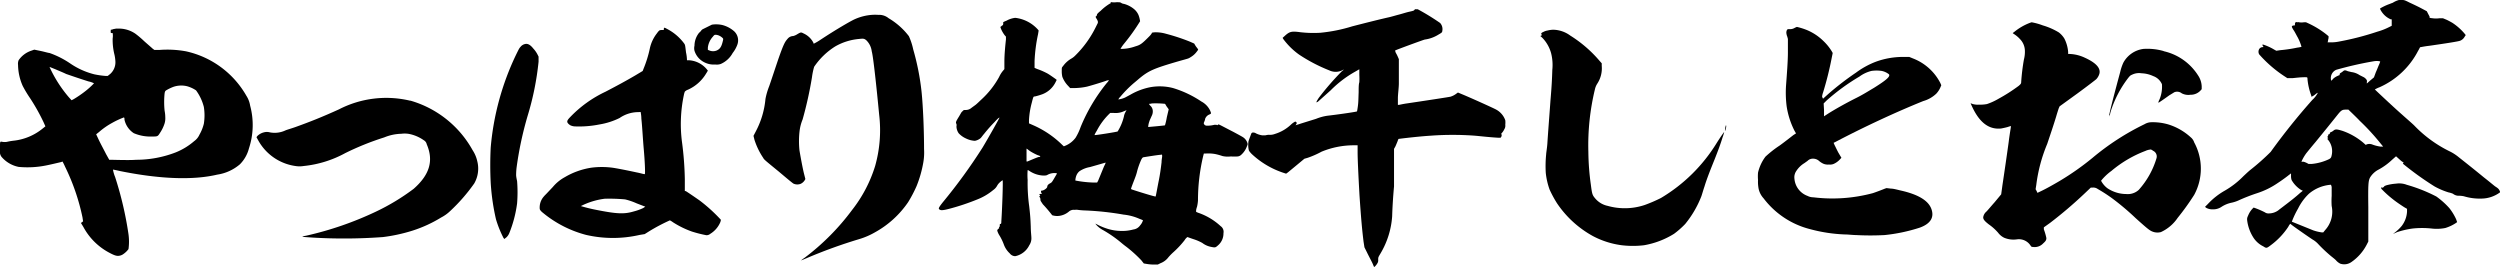
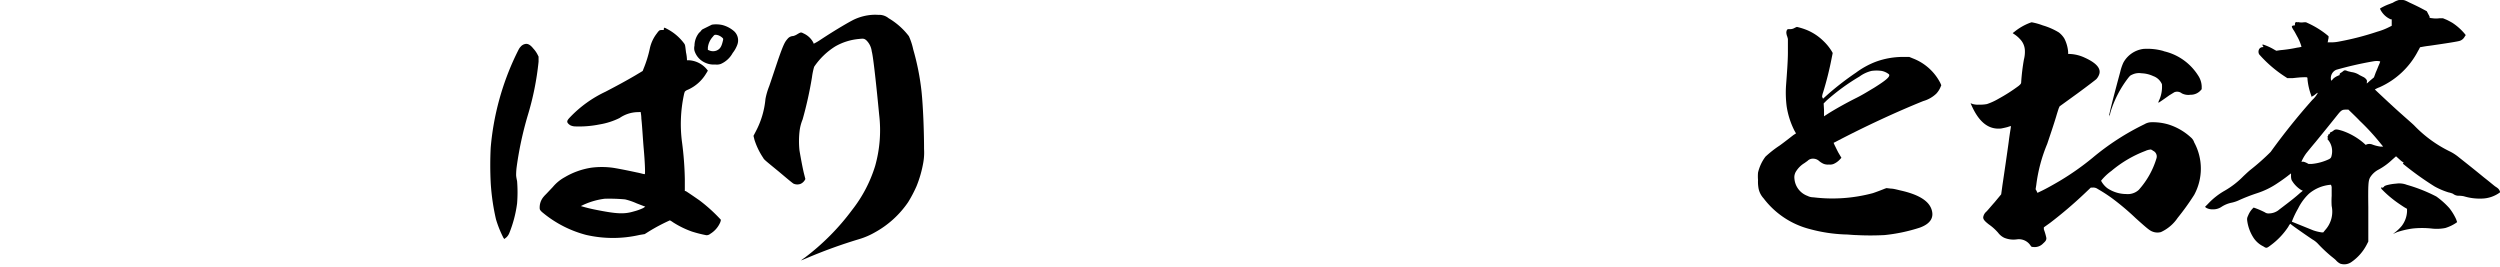
<svg xmlns="http://www.w3.org/2000/svg" viewBox="0 0 336.4 35.95">
  <title>アセット 6</title>
  <g id="レイヤー_2" data-name="レイヤー 2">
    <g id="レイヤー_1-2" data-name="レイヤー 1">
-       <path d="M16.16,3.85a3.92,3.92,0,0,1,2.05.68,12.75,12.75,0,0,1,1.18,1c.5.45,1,.87,1.13,1l.25.19.67,0A14.11,14.11,0,0,1,25,6.9a12.42,12.42,0,0,1,8.16,6,3.46,3.46,0,0,1,.5,1.32,10,10,0,0,1-.16,5.74,4.69,4.69,0,0,1-1.22,2.15,6.06,6.06,0,0,1-3.06,1.39c-3.22.76-7.7.61-13.1-.49-.46-.11-.88-.19-.92-.19a4.58,4.58,0,0,0,.29,1,46.92,46.92,0,0,1,1.8,7.7,7.39,7.39,0,0,1,0,2,2.91,2.91,0,0,1-.71.68,1.17,1.17,0,0,1-.42.19c-.42.11-.75,0-1.59-.46a8.41,8.41,0,0,1-3.35-3.39L10.89,30l.16-.11.13-.11-.08-.53a28.78,28.78,0,0,0-2.35-6.83c-.08-.19-.21-.45-.25-.52l-.08-.16-.25.08c-.34.08-1.43.34-2,.45a12.72,12.72,0,0,1-3.65.19A4.06,4.06,0,0,1,.29,21.2,1.08,1.08,0,0,1,0,20.63a6.79,6.79,0,0,1,0-.94c0-.64,0-.68.34-.6a1.86,1.86,0,0,0,.58,0,7.77,7.77,0,0,1,.84-.15,7.46,7.46,0,0,0,4-1.66L6.11,17l-.25-.56a26.83,26.83,0,0,0-1.8-3.21,15.76,15.76,0,0,1-1-1.66,7.16,7.16,0,0,1-.63-2.83,1.25,1.25,0,0,1,.08-.64A3.33,3.33,0,0,1,4.19,6.83l.42-.15.92.19c.5.11,1,.26,1.13.26A12,12,0,0,1,9.42,8.52,10.1,10.1,0,0,0,12.69,10a11.48,11.48,0,0,0,1.55.22l.25,0,.33-.26a2.1,2.1,0,0,0,.71-1.66,5.5,5.5,0,0,0-.12-.91,8.14,8.14,0,0,1-.25-2.22,2.24,2.24,0,0,0,0-.72s0,0-.09,0-.21,0-.17-.23A1.7,1.7,0,0,1,14.91,4s.16,0,.33-.08l.38-.07ZM7.45,9.32,6.66,9l.12.26a17.17,17.17,0,0,0,2.47,3.81l.38.42.29-.15a15.19,15.19,0,0,0,1.47-1,10.5,10.5,0,0,0,1.26-1.13,3,3,0,0,0-.76-.26c-1.42-.45-2.3-.76-3-1C8.54,9.77,7.79,9.47,7.45,9.32Zm15.87,2.37a6.14,6.14,0,0,0-1,.49c-.08.08-.13.12-.17.38a11.39,11.39,0,0,0,0,2.34,4.74,4.74,0,0,1,.09.87,2.41,2.41,0,0,1-.09.83,5,5,0,0,1-.62,1.28c-.3.49-.34.49-1.05.49A5.68,5.68,0,0,1,18,17.92a2.91,2.91,0,0,1-1.25-1.81c0-.15,0-.27-.08-.31a11.16,11.16,0,0,0-1.55.72,9.86,9.86,0,0,0-1.8,1.25l-.38.3.21.45c.42.91.75,1.47,1.13,2.23l.42.75h.16c.38,0,2.6.08,3.44,0a14.77,14.77,0,0,0,5.36-1,8.83,8.83,0,0,0,2.47-1.51,2.13,2.13,0,0,0,.71-.87,5.66,5.66,0,0,0,.59-1.47,7.14,7.14,0,0,0,0-2.26,6.44,6.44,0,0,0-1.05-2.23,4.19,4.19,0,0,0-1.22-.56A3.29,3.29,0,0,0,23.32,11.69Z" />
-       <path d="M55.22,13.54a14,14,0,0,1,8.38,6.68,4.38,4.38,0,0,1,.62,1.47,4,4,0,0,1-.41,3,23.59,23.59,0,0,1-3.27,3.74,5.09,5.09,0,0,1-1.17.83,17.54,17.54,0,0,1-3.85,1.77,22.34,22.34,0,0,1-4,.87,71.09,71.09,0,0,1-9.42.07c-1.68-.11-1.68-.11-.88-.26a44.72,44.72,0,0,0,9.38-3.24,29.23,29.23,0,0,0,5.06-3.06c2.14-1.88,2.72-3.77,1.76-6a.8.8,0,0,0-.38-.53,5.2,5.2,0,0,0-2-.86A3.57,3.57,0,0,0,54,18a6.4,6.4,0,0,0-2.3.49,37.16,37.16,0,0,0-5.24,2.11,14.78,14.78,0,0,1-5.61,1.74,3.33,3.33,0,0,1-1.09,0,6.8,6.8,0,0,1-5-3.43l-.25-.45.12-.16a1.9,1.9,0,0,1,.88-.49,1.5,1.5,0,0,1,.8,0,3.39,3.39,0,0,0,2.09-.26c.17-.08.8-.26,1.34-.45,2-.72,3.52-1.32,5.86-2.38a13.88,13.88,0,0,1,9.59-1.17Z" />
      <path d="M71.76,6.53a3.51,3.51,0,0,1,.58.83l.13.26,0,.68A37.92,37.92,0,0,1,71,15.58a46.55,46.55,0,0,0-1.47,6.83,8.74,8.74,0,0,0-.08,1.13c0,.22.08.6.13.83a18.91,18.91,0,0,1,0,3,16.26,16.26,0,0,1-1.05,4,1.62,1.62,0,0,1-.38.56l-.29.23L67.74,32a14.54,14.54,0,0,1-1-2.49,29.65,29.65,0,0,1-.71-4.91,47,47,0,0,1,0-4.75A36,36,0,0,1,69.41,7.43c.46-.94.46-.94.67-1.17a1.06,1.06,0,0,1,.59-.34C71,5.85,71.34,6,71.76,6.53Zm17.62-2.8a.8.8,0,0,1,.3.12,6.71,6.71,0,0,1,2.38,2c.13.19.13.19.25,1.2a5.33,5.33,0,0,1,.13,1.06s.13,0,.29,0a3.38,3.38,0,0,1,2.43,1.28l.09.12L95,9.92a5.43,5.43,0,0,1-2.43,2.15,1.1,1.1,0,0,0-.42.26s-.09.23-.13.46a18.83,18.83,0,0,0-.25,6.33,43.47,43.47,0,0,1,.38,5v1.59l.12,0c.26.15,1.3.87,1.85,1.25A21.65,21.65,0,0,1,97,29.57s0,.12-.08.34a3.36,3.36,0,0,1-1.34,1.55.78.78,0,0,1-.54.19,17.11,17.11,0,0,1-1.93-.49,12.32,12.32,0,0,1-2.55-1.25,3,3,0,0,0-.42-.26,24.19,24.19,0,0,0-2.85,1.51l-.54.34-.67.11a16.08,16.08,0,0,1-7.21,0,15.15,15.15,0,0,1-5.77-2.94c-.38-.3-.42-.42-.47-.53a2.22,2.22,0,0,1,.55-1.7c.08-.11.33-.34.5-.53l.71-.75A5.58,5.58,0,0,1,76,23.84a10,10,0,0,1,3.6-1.28,11.09,11.09,0,0,1,2.76,0c.54.07,1.93.34,3.31.64.58.11,1,.26,1.09.23s0-1.85-.13-3.29-.21-3.13-.33-4.18c0-.45-.09-.83-.09-.87s-.21,0-.46,0a4.45,4.45,0,0,0-2.38.79,9.59,9.59,0,0,1-2.73.87,13.93,13.93,0,0,1-3.26.26,1.56,1.56,0,0,1-.63-.15c-.25-.15-.42-.34-.42-.49s.09-.3.38-.6a16,16,0,0,1,4.77-3.43c1.59-.83,2.72-1.44,4-2.19l1-.6.12-.31a15.6,15.6,0,0,0,.84-2.71,5,5,0,0,1,.92-2c.33-.45.38-.49.67-.49h.29V3.85C89.38,3.77,89.34,3.73,89.38,3.73Zm-7.91,23a9.73,9.73,0,0,0-3.31,1,21.19,21.19,0,0,0,2.18.53c2.68.53,3.68.57,4.94.19A7,7,0,0,0,86.54,28l.29-.19-1.17-.45a8.78,8.78,0,0,0-1.55-.53A23.26,23.26,0,0,0,81.47,26.74ZM97.17,3.36a3.86,3.86,0,0,1,1.63.86A1.67,1.67,0,0,1,99.22,6a4,4,0,0,1-.63,1.13A3.36,3.36,0,0,1,97,8.6a1.59,1.59,0,0,1-.75.08,2.74,2.74,0,0,1-1.42-.27,2.59,2.59,0,0,1-1.38-1.58,1.44,1.44,0,0,1,0-.68,2.82,2.82,0,0,1,.62-1.74,1.59,1.59,0,0,0,.26-.26.62.62,0,0,1,.25-.23l1.21-.6A3.84,3.84,0,0,1,97.17,3.36Zm-.84,1.32c-.16,0-.21,0-.41.26a2.6,2.6,0,0,0-.67,1.47v.3l.2.08a1.28,1.28,0,0,0,1,0c.42-.19.63-.49.8-1.21.08-.3.08-.37,0-.45a1.61,1.61,0,0,0-.59-.38A1.48,1.48,0,0,0,96.33,4.68Z" />
      <path d="M118.19,2a2,2,0,0,1,1.38.45,9.47,9.47,0,0,1,2.73,2.42,8.61,8.61,0,0,1,.58,1.77A33.33,33.33,0,0,1,124,12.3c.21,2,.34,5.32.34,7.73a7.76,7.76,0,0,1-.09,1.77,15.51,15.51,0,0,1-.92,3.25,17.54,17.54,0,0,1-1.13,2.15,13,13,0,0,1-4.48,4.07,9.92,9.92,0,0,1-2.09.9,68,68,0,0,0-7,2.53c-.46.19-.8.34-.84.34a4.43,4.43,0,0,1,.46-.34,31.6,31.6,0,0,0,6.41-6.45,18.31,18.31,0,0,0,3.1-5.92,17.7,17.7,0,0,0,.54-6.9c-.5-5.21-.84-8-1-8.53a2.47,2.47,0,0,0-.76-1.51c-.25-.18-.33-.22-.92-.15a7.8,7.8,0,0,0-3.22,1,9.49,9.49,0,0,0-2.85,2.75,9.16,9.16,0,0,0-.29,1.4A51.43,51.43,0,0,1,108,16.07a6,6,0,0,0-.42,1.66,11.89,11.89,0,0,0,0,2.53c.12.71.37,2.11.58,3l.21.83-.08.15a1.29,1.29,0,0,1-.54.49,1.24,1.24,0,0,1-.93,0c-.08,0-.92-.71-2-1.62-1.84-1.51-2-1.62-2.13-1.88a9.47,9.47,0,0,1-1.17-2.42l-.13-.53.29-.56A11.55,11.55,0,0,0,103,13.32a9.29,9.29,0,0,1,.51-1.74c.21-.6.71-2.11,1.13-3.36.83-2.41,1-2.6,1.34-3a1,1,0,0,1,.75-.37,1.9,1.9,0,0,0,.59-.27c.46-.26.46-.26.83-.07a2.75,2.75,0,0,1,1.3,1.24c0,.08,0,.11.09.11a7.52,7.52,0,0,0,.88-.52c2-1.32,3.89-2.42,4.52-2.72A6.88,6.88,0,0,1,117.31,2,6.39,6.39,0,0,1,118.19,2Z" />
-       <path d="M149.43.3a.35.35,0,0,1,.17,0,2.53,2.53,0,0,0,.63,0c.46,0,.5,0,.67.11a.77.77,0,0,0,.33.11,3.59,3.59,0,0,1,1.34.68,2.16,2.16,0,0,1,.63.83,3.61,3.61,0,0,1,.21.83,26.22,26.22,0,0,1-2.14,3,5,5,0,0,0-.5.72,5.7,5.7,0,0,0,2-.34c.67-.19.88-.34,1.85-1.32a2.25,2.25,0,0,0,.37-.45c0-.08,0-.08.34-.12a4.86,4.86,0,0,1,1.55.19,26.82,26.82,0,0,1,3.22,1.06l.59.26.16.27c.09.15.25.34.3.41l.08.15-.17.23a2.79,2.79,0,0,1-.88.79c-.29.19-.25.15-1.59.53-3.43,1-4.06,1.28-5.44,2.45-.21.19-.59.49-.8.68A15.21,15.21,0,0,0,150.77,13a1.53,1.53,0,0,0-.29.38,3.09,3.09,0,0,0,.92-.26l.71-.38a8.61,8.61,0,0,1,2.64-1,7.15,7.15,0,0,1,3.1.11,14.21,14.21,0,0,1,3.81,1.81,2.71,2.71,0,0,1,1.17,1.21c.17.41.17.41-.08.53a1,1,0,0,0-.59.6c0,.11-.08.3-.13.42s-.08.18,0,.3.13.15.3.19a3.72,3.72,0,0,0,1.09-.12c.16,0,.2,0,.25,0s.12.12.21,0,.08-.07,2.05.94c.71.38,1.34.72,1.42.8a1.43,1.43,0,0,1,.5.71c.05.15.05.19-.08.49a2.75,2.75,0,0,1-.71,1.06.85.85,0,0,1-.5.26,6.08,6.08,0,0,1-.93,0A3.32,3.32,0,0,1,164.5,21a8.94,8.94,0,0,0-.92-.26,5.21,5.21,0,0,0-1.34-.08l-.25,0-.08.3a25.81,25.81,0,0,0-.71,6,5.16,5.16,0,0,1-.13.87,2.33,2.33,0,0,0-.12.45v.23l.25.11a8.47,8.47,0,0,1,3.05,1.81.92.92,0,0,1,.38.94,2.11,2.11,0,0,1-.75,1.66c-.34.3-.38.3-.92.19a2.84,2.84,0,0,1-1.18-.53,6.2,6.2,0,0,0-1.13-.49c-.46-.15-.84-.3-.88-.3a1.51,1.51,0,0,0-.37.42,12.25,12.25,0,0,1-1.47,1.58,7.62,7.62,0,0,0-.71.72,2.38,2.38,0,0,1-1.05.79l-.38.19h-.54a6.06,6.06,0,0,1-.92-.08l-.42-.07-.33-.42a17.68,17.68,0,0,0-2-1.81c-.21-.15-.5-.38-.71-.56a16.35,16.35,0,0,0-2.52-1.74,3.15,3.15,0,0,1-.88-.72l-.08-.11.17.08a8,8,0,0,0,1.42.6,6.32,6.32,0,0,0,1.72.3,5.69,5.69,0,0,0,1.8-.19,1.3,1.3,0,0,0,.92-.56,1.77,1.77,0,0,0,.38-.68,4.75,4.75,0,0,0-.46-.19,7,7,0,0,0-2.14-.57,39.16,39.16,0,0,0-5.15-.56,9,9,0,0,1-1-.08,1.24,1.24,0,0,0-.42,0,1,1,0,0,0-.8.23,2.52,2.52,0,0,1-1.25.57,2.2,2.2,0,0,1-1-.08,18.62,18.62,0,0,0-1.25-1.47C140,27,140,27,140,26.86a.47.47,0,0,0-.09-.31c0-.11-.12-.18-.08-.18s.08,0,.13,0,0,0-.05-.15l-.08-.12H140c.17,0,.21,0,.17-.07s-.09-.15-.09-.23,0-.15.09-.15c.29,0,.75-.34.75-.53s.17-.34.38-.45.25-.15.58-.72.38-.6.3-.64a1.94,1.94,0,0,0-1.18.19c-.21.12-.25.12-.67.12a3.65,3.65,0,0,1-1.8-.61c-.12-.07-.21-.15-.25-.11a8.19,8.19,0,0,0,0,1.32,22.62,22.62,0,0,0,.21,3.54c.12,1.06.17,1.59.21,2.76,0,.6.08,1.24.08,1.43A1.65,1.65,0,0,1,138.5,33a2.72,2.72,0,0,1-1.88,1.47.92.92,0,0,1-.75-.38,3,3,0,0,1-.8-1.21,7.06,7.06,0,0,0-.54-1.13,2.57,2.57,0,0,1-.34-.71.29.29,0,0,1,.13-.23c.08-.08.16-.11.12-.15s0,0,0-.08.09-.07.09-.11,0-.08,0-.11v-.12s0-.11.08-.11.13,0,.13-.34c.12-1.77.25-5.54.17-5.54a2.72,2.72,0,0,0-.46.37,1.68,1.68,0,0,0-.26.34,1.68,1.68,0,0,1-.54.61,7.78,7.78,0,0,1-2.18,1.28,30.54,30.54,0,0,1-3.72,1.24c-.88.23-1.13.23-1.3.12s-.25-.15.38-.95a72.92,72.92,0,0,0,5.4-7.43c.79-1.32,2.3-4,2.26-4s-.13,0-.67.6A20.18,20.18,0,0,0,132.43,18c-.17.19-.38.49-.46.57a1.71,1.71,0,0,1-.79.38,3.06,3.06,0,0,1-1.18-.31,3,3,0,0,1-1-.71,1.7,1.7,0,0,1-.3-.91.81.81,0,0,0,0-.34c-.12-.19-.08-.3.21-.79.17-.26.34-.57.38-.64a.91.91,0,0,1,.25-.3c.12-.15.17-.15.42-.15a1.2,1.2,0,0,0,.79-.31l.51-.37c.2-.15.58-.53.83-.76a11.81,11.81,0,0,0,2.35-3,3.71,3.71,0,0,1,.46-.76l.25-.3v-1c0-1,.13-2.26.21-3l0-.37-.17-.19a4,4,0,0,1-.5-.87c-.08-.26-.12-.23,0-.3l.17-.15c.08,0,.12-.08.12-.15a.27.27,0,0,0,0-.19c0-.08,0-.12.46-.3a3.15,3.15,0,0,1,1.17-.38A4.84,4.84,0,0,1,139.68,4l.08.11-.08.49a21.48,21.48,0,0,0-.47,3.63v.9l.34.15a9.5,9.5,0,0,1,1.38.6c.29.16.92.61,1.13.76l.13.11-.17.34a3.27,3.27,0,0,1-1.76,1.59,9.13,9.13,0,0,1-1,.3c-.21,0-.21,0-.42.83a11.06,11.06,0,0,0-.38,2.37l0,.42.59.26a13,13,0,0,1,3.89,2.64l.21.19.17-.07a3.28,3.28,0,0,0,1.42-1.1,7.53,7.53,0,0,0,.67-1.43,23.59,23.59,0,0,1,3.52-5.92,1.87,1.87,0,0,0,.29-.38s-.21,0-.46.11c-.92.31-2.18.68-2.51.76a8.39,8.39,0,0,1-1.72.19H144l-.25-.27a3.62,3.62,0,0,1-.8-1.24,3.26,3.26,0,0,1-.08-.79c0-.46,0-.46.17-.65a3.59,3.59,0,0,1,1.09-1,2.44,2.44,0,0,0,.58-.45,14.05,14.05,0,0,0,2.76-3.85l.26-.52,0-.19a1.5,1.5,0,0,0-.21-.42c-.12-.22-.12-.22,0-.3a.29.29,0,0,0,.09-.19c0-.07.08-.19.5-.53a6.42,6.42,0,0,1,1.3-1,.08.08,0,0,0,.08-.07S149.39.3,149.43.3ZM138.29,20.1l-.16-.11v1.74l.12,0c.46-.19,1.34-.57,1.51-.6s.21,0,.21-.08-.17-.11-.38-.19a7.6,7.6,0,0,1-.75-.38A3.65,3.65,0,0,1,138.29,20.1Zm10.47,1.78s-.75.22-2.09.6a3.61,3.61,0,0,0-1.43.57,1.49,1.49,0,0,0-.33.41,2,2,0,0,0-.21.83,14.53,14.53,0,0,0,2.34.27h.59l.13-.23.79-1.92C148.68,22.14,148.8,21.92,148.76,21.88Zm2.81-7.06a2.06,2.06,0,0,1-.34.15,2.68,2.68,0,0,1-1.34.23c-.21,0-.46,0-.5,0a8.85,8.85,0,0,0-1.8,2.38c-.21.34-.34.6-.29.6.29,0,2.88-.41,3.09-.49a6.77,6.77,0,0,0,.84-2,1.81,1.81,0,0,1,.21-.6C151.52,14.94,151.61,14.79,151.57,14.82Zm4.73,6c-.34,0-2,.27-2.43.34-.08,0-.17.08-.29.3a10.09,10.09,0,0,0-.55,1.51,6.09,6.09,0,0,1-.25.83c-.12.34-.42,1.06-.59,1.59,0,0,0,.07.13.11.54.19,3.14,1,3.18.94s.25-1.28.42-2.11.29-1.7.38-2.49c0-.34.08-.68.08-.79S156.38,20.78,156.3,20.78Zm-1.38-6.86c-.38,0-.34,0-.17.23a1,1,0,0,1,.37.75,1.31,1.31,0,0,1-.16.68c-.09.22-.25.53-.29.68a2.57,2.57,0,0,0-.17.79s2.22-.19,2.26-.23a8.94,8.94,0,0,0,.25-1.09l.25-1.06-.13-.19a2.39,2.39,0,0,1-.25-.37c-.08-.15-.12-.19-.21-.19A12.76,12.76,0,0,0,154.92,13.92Z" />
-       <path d="M190.78,1.25a31.13,31.13,0,0,1,3,1.84,1.22,1.22,0,0,1,.29,1.1c0,.19-.16.26-.67.56a4.6,4.6,0,0,1-1.67.57c-.09,0-3.69,1.32-4,1.47,0,0,0,.08.08.3a5,5,0,0,1,.29.57l.13.3V9.05c0,.61,0,1.55,0,2.15s-.13,1.51-.13,2v.91h.13c.08,0,.54-.12,1.05-.19,2.05-.3,5.77-.87,5.9-.91a2.47,2.47,0,0,0,.79-.41l.21-.15.72.3c1.17.49,4.1,1.81,4.43,2a2.63,2.63,0,0,1,1.22,1.43,2.74,2.74,0,0,1,0,.61.87.87,0,0,1-.13.6,2,2,0,0,1-.25.41C202,18,202,18,202,18a.38.38,0,0,1,0,.42l-.08.11h-.38c-1.3-.08-2.18-.19-3.06-.27a40.69,40.69,0,0,0-6,0c-1.34.08-3.64.34-4.18.42-.13,0-.13,0-.26.37-.08.19-.2.49-.29.68l-.17.3,0,2.34c0,1.4,0,2.49,0,2.72-.08.83-.21,2.53-.25,4a11.27,11.27,0,0,1-1.59,5.05c-.29.49-.29.49-.29.83a.72.72,0,0,1-.13.49c-.13.23-.38.49-.42.46s-.12-.3-.29-.64-.55-1.06-.67-1.32l-.34-.68-.12-.76c-.21-1.7-.34-3.2-.55-6.3-.16-2.86-.25-4.86-.25-5.73l0-.94h-.42a11.36,11.36,0,0,0-4.43.86,12,12,0,0,1-1.89.83l-.42.12-1,.83c-.54.45-1.09.9-1.21,1l-.25.18-.34-.11a11.5,11.5,0,0,1-4.31-2.56c-.25-.27-.34-.38-.38-.53A3.28,3.28,0,0,1,168,19c.08-.26.29-.79.34-.94s.12-.23.29-.23a.73.73,0,0,1,.38.12,2.8,2.8,0,0,0,.83.26c.25,0,.25,0,.38,0s.25-.07.54-.07a1.86,1.86,0,0,0,.8-.12,5.45,5.45,0,0,0,2.14-1.24,2.45,2.45,0,0,1,.58-.42.26.26,0,0,1,.21.19.55.55,0,0,1-.08.19l-.09.12.84-.27,1.93-.6a6.58,6.58,0,0,1,1.55-.42c1-.11,3.43-.45,3.89-.56.08,0,.08,0,.17-.61s.08-.94.12-2c0-.49,0-1.09.09-1.32a8.21,8.21,0,0,0,0-1V9.32l-.59.34a14.81,14.81,0,0,0-3.26,2.49l-1.68,1.5a.46.46,0,0,1-.25.12s0-.12.33-.61a37,37,0,0,1,3-3.47c.17-.18.33-.26.33-.3s-.08,0-.2.08a2,2,0,0,1-1.72,0,21.93,21.93,0,0,1-4.06-2.12,9.54,9.54,0,0,1-2.14-2.11l-.08-.15.29-.26c.67-.61.92-.65,2.14-.49a15.52,15.52,0,0,0,2.63.07,21.26,21.26,0,0,0,4.32-.87c1.59-.41,3.68-.94,4.85-1.2.38-.08,1-.27,1.43-.38s1-.3,1.38-.38c.5-.11.63-.15.67-.22s.13-.12.17-.12Z" />
-       <path d="M209,4a4,4,0,0,1,2.3.79,17,17,0,0,1,3.93,3.39l.3.34,0,.34a3.75,3.75,0,0,1-.59,2.38,2.35,2.35,0,0,0-.33.79,32.13,32.13,0,0,0-.88,8.41,34,34,0,0,0,.33,4.38c.17,1.32.21,1.43.59,1.88a3,3,0,0,0,1.67,1,8.45,8.45,0,0,0,5-.12,19.37,19.37,0,0,0,2.18-.94A22,22,0,0,0,231,19.24c.67-1.06,1.09-1.62,1-1.44a5.72,5.72,0,0,1-.21.68c-.29.95-.63,1.85-1.05,2.91-.5,1.24-1.05,2.6-1.38,3.69-.17.49-.34,1.1-.42,1.32a13.75,13.75,0,0,1-2.18,3.74,11.53,11.53,0,0,1-1.5,1.32A11.25,11.25,0,0,1,221.22,33a12.81,12.81,0,0,1-3,0,11.48,11.48,0,0,1-3.89-1.24,13.88,13.88,0,0,1-4.82-4.41,15.49,15.49,0,0,1-1-1.85,9.57,9.57,0,0,1-.51-2.23,15.65,15.65,0,0,1,.05-2.49c0-.18.12-.86.16-1.43.13-2,.3-4.11.42-5.81.17-2,.21-2.87.25-4.15a6.41,6.41,0,0,0-.16-2.22,4.79,4.79,0,0,0-1.18-2.08l-.29-.26.13,0a.22.22,0,0,0,0-.3s0-.11.29-.23a1.69,1.69,0,0,1,.55-.19A3.55,3.55,0,0,1,209,4ZM232.28,17c0,.19-.13.65-.17.61a2.43,2.43,0,0,1,.13-.76S232.28,16.86,232.28,17Z" />
      <path d="M241.79,3.62a9,9,0,0,1,1.34.42,7,7,0,0,1,2.22,1.47,6.83,6.83,0,0,1,1.13,1.39l.13.23-.13.64a44,44,0,0,1-1.17,4.68,2.66,2.66,0,0,0-.13.53,1.09,1.09,0,0,0,.13.3s.33-.3.71-.64a38.35,38.35,0,0,1,3.73-2.87,11.19,11.19,0,0,1,2.68-1.47,10.66,10.66,0,0,1,3.6-.64h.88l.54.22a6.93,6.93,0,0,1,3.64,3.29l.13.3-.08.19a3,3,0,0,1-.59.94,4.21,4.21,0,0,1-1.76,1c-3.64,1.47-7.87,3.43-11.76,5.47l-.3.15.13.3c.08.15.29.6.5,1l.42.71-.21.23a2.55,2.55,0,0,1-.84.6,1.28,1.28,0,0,1-.62.08,1.55,1.55,0,0,1-.76-.11,2.62,2.62,0,0,1-.54-.34,1.21,1.21,0,0,0-.84-.34,1,1,0,0,0-.75.3l-.42.3a3.36,3.36,0,0,0-1.09,1.06,1.49,1.49,0,0,0-.25,1.05,2.69,2.69,0,0,0,1.76,2.3,1.71,1.71,0,0,0,.79.19,21,21,0,0,0,8-.56c.46-.15,1.34-.49,1.63-.61l.21-.07.59.07c.33,0,.88.15,1.21.23,2.43.53,3.81,1.36,4.23,2.49s-.09,2-1.55,2.53a22.69,22.69,0,0,1-4.73,1,35.32,35.32,0,0,1-3.85,0c-.38,0-1.05-.08-1.43-.08a20.82,20.82,0,0,1-4.77-.72,11.33,11.33,0,0,1-6.24-4.14,2.76,2.76,0,0,1-.67-1.29,5,5,0,0,1-.08-1.17,6.1,6.1,0,0,1,0-1,5.76,5.76,0,0,1,1-2.15,14.66,14.66,0,0,1,1.93-1.51c.92-.67,1.72-1.32,1.88-1.43l.3-.19-.21-.37a10.83,10.83,0,0,1-1.05-3.29,14.58,14.58,0,0,1-.08-2.79c.12-1.62.25-3.28.25-4.45V5.24l-.08-.3a1.76,1.76,0,0,1-.13-.53.85.85,0,0,1,.08-.37c.09-.12.09-.12.38-.12a1.13,1.13,0,0,0,.63-.15A2.86,2.86,0,0,1,241.79,3.62Zm10.05,5.92a4.55,4.55,0,0,0-1.63.76,28,28,0,0,0-4.44,3.24l-.38.38.05.87v.86l.46-.3c1-.64,2.42-1.43,3.68-2.07,1-.49,1.59-.87,2.6-1.47,1.59-1,2.22-1.51,2-1.81a2.3,2.3,0,0,0-1-.46A4.89,4.89,0,0,0,251.84,9.54Z" />
      <path d="M273.39,3a8.71,8.71,0,0,1,1.5.42,9.06,9.06,0,0,1,2.14.94,3,3,0,0,1,.75.83A4.77,4.77,0,0,1,278.29,7v.26h.21a5.26,5.26,0,0,1,2,.49c1.51.68,2.18,1.4,2,2.15a1.81,1.81,0,0,1-.42.75c-.08.08-1.21.95-2.55,1.93l-2.39,1.73-.12.27c-.05.15-.21.64-.34,1.09-.33,1.1-.84,2.6-1.21,3.7A21,21,0,0,0,274,24.9l-.09.56.13.23.12.26.46-.22c.67-.31,1.8-.95,2.56-1.4a36.06,36.06,0,0,0,4.39-3.09,33.8,33.8,0,0,1,7-4.53,1.89,1.89,0,0,1,.84-.26,7.48,7.48,0,0,1,2.38.3,7.94,7.94,0,0,1,3,1.73,1.44,1.44,0,0,1,.46.68,7.4,7.4,0,0,1,0,7.06,33.54,33.54,0,0,1-2.22,3.09,5.47,5.47,0,0,1-2.26,1.92,1.84,1.84,0,0,1-.93,0c-.5-.15-.67-.26-2.47-1.88a34.11,34.11,0,0,0-3.18-2.68,21,21,0,0,0-1.92-1.24,1,1,0,0,0-.67-.19h-.26l-.79.75a57.61,57.61,0,0,1-4.69,4l-.84.6s0,.12,0,.27a8,8,0,0,1,.34,1.17c0,.26-.08.41-.42.71a1.56,1.56,0,0,1-1.38.49c-.17,0-.21,0-.38-.26a1.87,1.87,0,0,0-1.8-.76A3.26,3.26,0,0,1,269.7,32a2.25,2.25,0,0,1-.83-.68,6.79,6.79,0,0,0-1.26-1.13c-.59-.46-.75-.68-.75-.95a1.23,1.23,0,0,1,.41-.75c.13-.11.63-.72,1.13-1.28l.88-1.06.17-1.24c.25-1.66.63-4.27.84-5.81.12-1,.29-1.93.29-2v-.15l-.46.15c-.25.07-.63.15-.84.19-1.71.18-3-.87-4-3.13l-.12-.27.29.11a2.72,2.72,0,0,0,.92.08,4.36,4.36,0,0,0,1-.08,8.13,8.13,0,0,0,1.55-.71,23.22,23.22,0,0,0,2.72-1.74c.25-.22.33-.3.33-.49A28,28,0,0,1,272.34,8a4.11,4.11,0,0,0,.13-1.17,2.31,2.31,0,0,0-.67-1.58,4,4,0,0,0-.88-.72l-.09-.08.25-.19A7.6,7.6,0,0,1,273,3.13C273.18,3.06,273.35,3,273.39,3Zm16,17.12a2.08,2.08,0,0,0-.71.19A15.79,15.79,0,0,0,284.11,23a7.13,7.13,0,0,0-1.39,1.32,3,3,0,0,0,.84,1,4.59,4.59,0,0,0,2.56.79,2.17,2.17,0,0,0,1.67-.56,11.11,11.11,0,0,0,2.39-4.26.84.84,0,0,0-.46-1A1.16,1.16,0,0,0,289.38,20.1Zm-5.57-4.52s0,0,0,.07,0,0,0,0S283.77,15.54,283.81,15.58Zm7.33-8.71a7.4,7.4,0,0,1,4.61,3.24,2.85,2.85,0,0,1,.5,1.47V12l-.13.15a1.79,1.79,0,0,1-1.38.6,1.93,1.93,0,0,1-1.17-.19,1,1,0,0,0-1-.15l-.67.41c-.58.42-1.42,1-1.46,1s0-.19.12-.41a4.41,4.41,0,0,0,.34-2.08,2,2,0,0,0-1.17-1.09,4.06,4.06,0,0,0-1.59-.38,2.12,2.12,0,0,0-1.26.19c-.25.11-.29.15-.59.53a14.64,14.64,0,0,0-2.22,4.22,4.28,4.28,0,0,0-.16.61c0,.07,0,.15-.09.11s.92-3.81,1.47-5.85a6.48,6.48,0,0,1,.42-1.24,3.6,3.6,0,0,1,2.72-1.85A8,8,0,0,1,291.14,6.87Z" />
      <path d="M323.21,0c.26,0,.34,0,1,.34.42.19,1.13.53,1.55.75l.79.42.21.41c.21.38.21.42.13.46s-.08,0,0,0a2.32,2.32,0,0,0,.46.08,3.22,3.22,0,0,0,.88,0l.5,0,.46.19c.25.11.59.3.8.42a7.63,7.63,0,0,1,1.59,1.39l.21.26-.13.19a1.18,1.18,0,0,1-.63.57c-.25.11-2.26.41-4.14.68-.63.07-1.17.19-1.22.19s-.12.22-.29.49a10.76,10.76,0,0,1-5.19,4.9,3.66,3.66,0,0,0-.63.3s2.26,2.15,3.64,3.36c.71.64,1.51,1.32,1.72,1.55a16.87,16.87,0,0,0,4.82,3.47,6.26,6.26,0,0,1,1.13.75c1,.79,2.05,1.62,3.39,2.72.67.52,1.34,1.09,1.5,1.2.42.27.47.34.59.57l.08.19-.08.07a4.25,4.25,0,0,1-2.39.8,7.31,7.31,0,0,1-2.42-.31,3.44,3.44,0,0,0-.63-.07,1.22,1.22,0,0,1-.84-.27,3,3,0,0,0-.59-.18,9.84,9.84,0,0,1-1.88-.8,41.27,41.27,0,0,1-4.19-3c-.12-.12-.08-.15,0-.15s0-.08-.17-.19-.37-.31-.54-.46l-.29-.26-.51.45a8.55,8.55,0,0,1-1.8,1.32,2.94,2.94,0,0,0-1.17,1.06c-.25.45-.29.9-.25,4,0,1.58,0,2.68,0,3.47l0,1.17-.21.41a6.42,6.42,0,0,1-2.05,2.34,1.68,1.68,0,0,1-1.51.23,1.85,1.85,0,0,1-.55-.42c-.16-.19-.58-.49-.83-.71a19.31,19.31,0,0,1-1.59-1.51,3.19,3.19,0,0,0-.76-.61c-.62-.41-1.71-1.17-2.34-1.62s-.67-.53-.67-.49a1.64,1.64,0,0,0-.25.38A9.71,9.71,0,0,1,305.55,33c-.55.42-.59.42-1,.15a3.31,3.31,0,0,1-1.3-1.13,5.55,5.55,0,0,1-.88-2.45c0-.23,0-.26.17-.64a2.87,2.87,0,0,1,.71-1,10.85,10.85,0,0,1,1.51.64.81.81,0,0,0,.5.15,2.21,2.21,0,0,0,1.3-.41c.08-.08.5-.38.88-.68.75-.57,1.47-1.13,2.05-1.66l.38-.3-.25-.12a3.81,3.81,0,0,1-1.26-1.32,1.62,1.62,0,0,1-.08-.52v-.38l-.3.23c-.37.3-1,.75-1.46,1.05A10.76,10.76,0,0,1,303.7,26a23.8,23.8,0,0,0-2.55,1,4.77,4.77,0,0,1-.84.27,3.9,3.9,0,0,0-1.38.56,2,2,0,0,1-1.17.34,1.72,1.72,0,0,1-.92-.22l-.13-.12.38-.38a9.49,9.49,0,0,1,2.3-1.81,11.46,11.46,0,0,0,2.47-1.92c.25-.23.67-.64,1-.9a30.59,30.59,0,0,0,2.68-2.38,87.88,87.88,0,0,1,5.61-7,3.32,3.32,0,0,0,.71-.9c0-.08,0-.08-.25.11a3.32,3.32,0,0,1-.42.3L311,13l0-.15a8.63,8.63,0,0,1-.5-2.15c0-.26-.05-.3-.09-.3a4.44,4.44,0,0,0-.58,0c-.3,0-.88.07-1.3.11l-.76,0-.16-.11A16.77,16.77,0,0,1,304,7.32a.72.72,0,0,1,0-.72.56.56,0,0,1,.46-.26c.12,0,.16,0,0-.19L304.42,6h.12a7.2,7.2,0,0,1,1.47.67l.29.16.54-.08a18.57,18.57,0,0,0,2.27-.34,4.09,4.09,0,0,0,.58-.11,6.25,6.25,0,0,0-.5-1.25c-.13-.22-.34-.64-.5-.9a3.14,3.14,0,0,1-.3-.53c0-.11.09-.19.25-.19s.17,0,.17-.19.09-.3.25-.26.13,0,.13,0,0,0,.08,0A2,2,0,0,0,310,3l.3,0,.33.15A12.06,12.06,0,0,1,313,4.6l.33.27,0,.26a2.38,2.38,0,0,0-.08.41l-.05.16h.51a5.42,5.42,0,0,0,1.09-.12,37.46,37.46,0,0,0,5.1-1.32,8.46,8.46,0,0,0,1.55-.6l.38-.19V2.6l-.13,0a2.74,2.74,0,0,1-.92-.64c-.29-.3-.58-.79-.5-.83A7.23,7.23,0,0,1,321.37.6c.21-.07.55-.22.59-.22A3,3,0,0,1,322.8,0,1.43,1.43,0,0,1,323.21,0Zm-9.58,24.86a5.18,5.18,0,0,0-2.93,1.2,7,7,0,0,0-1.47,2,11.71,11.71,0,0,0-.84,1.77L311.28,31a6,6,0,0,0,1.13.27l.21,0,.25-.31a3.67,3.67,0,0,0,.88-3.24,10.53,10.53,0,0,1,0-1.36V25.16C313.71,25,313.67,24.86,313.63,24.86ZM316,14.75h-.33c-.5,0-.63.07-1.17.75s-2,2.49-2.93,3.62c-.55.65-1.09,1.32-1.22,1.48a5.72,5.72,0,0,0-.67,1.16s.17,0,.29,0a3.08,3.08,0,0,1,.47.19l.2.11.42,0a6.91,6.91,0,0,0,2.35-.65c.25-.15.29-.22.37-.67a2.41,2.41,0,0,0-.58-2l-.09-.08h.17l-.08-.19c0-.11,0-.15,0-.15s.08,0,.08-.11,0-.11.13-.15.08-.08.08-.12a.21.21,0,0,1,.13-.15,1.35,1.35,0,0,0,.33-.18c.29-.27.5-.23,1.26,0A8.77,8.77,0,0,1,318,19.2l.34.3.12-.07a1.11,1.11,0,0,1,.72,0,4.86,4.86,0,0,0,1.17.3h.33L320,18.9a30.34,30.34,0,0,0-2.47-2.64c-.25-.27-.71-.72-1-1Zm3.31-6.49a47.64,47.64,0,0,0-4.94,1.13,1.22,1.22,0,0,0-.71,1.36c0,.08,0,.11,0,.11a.8.8,0,0,0,.29-.26,2.05,2.05,0,0,1,.59-.38c.21-.11.33-.11.29-.15s0-.19.13-.26a1.65,1.65,0,0,0,.33-.23c.17-.15.3-.15.63,0l.5.12a2.52,2.52,0,0,1,1.09.41l.46.23a1.13,1.13,0,0,1,.51.45.71.71,0,0,1,0,.3v.15l.46-.41.5-.42.25-.68c.17-.37.34-.83.42-1s.17-.42.17-.45S319.87,8.15,319.32,8.26Zm4.52,16.6a21.12,21.12,0,0,1,4,1.58A10.62,10.62,0,0,1,329.58,28a7.26,7.26,0,0,1,.92,1.51l.13.37-.09.08a5.46,5.46,0,0,1-1.5.72,5.9,5.9,0,0,1-1.85.07,12.2,12.2,0,0,0-2.55,0,11.5,11.5,0,0,0-2.1.49,5.52,5.52,0,0,1-.54.23s0,0,.17-.12a5.85,5.85,0,0,0,1-.94,3.5,3.5,0,0,0,.72-1.92V28.1l-.38-.22c-.42-.27-1.09-.72-1.51-1.06a13.89,13.89,0,0,1-1.55-1.4c-.08-.19-.08-.26,0-.19s.26,0,.34-.11.12-.11.33-.19a6.79,6.79,0,0,1,1.3-.22A2.85,2.85,0,0,1,323.84,24.86Z" />
    </g>
  </g>
</svg>